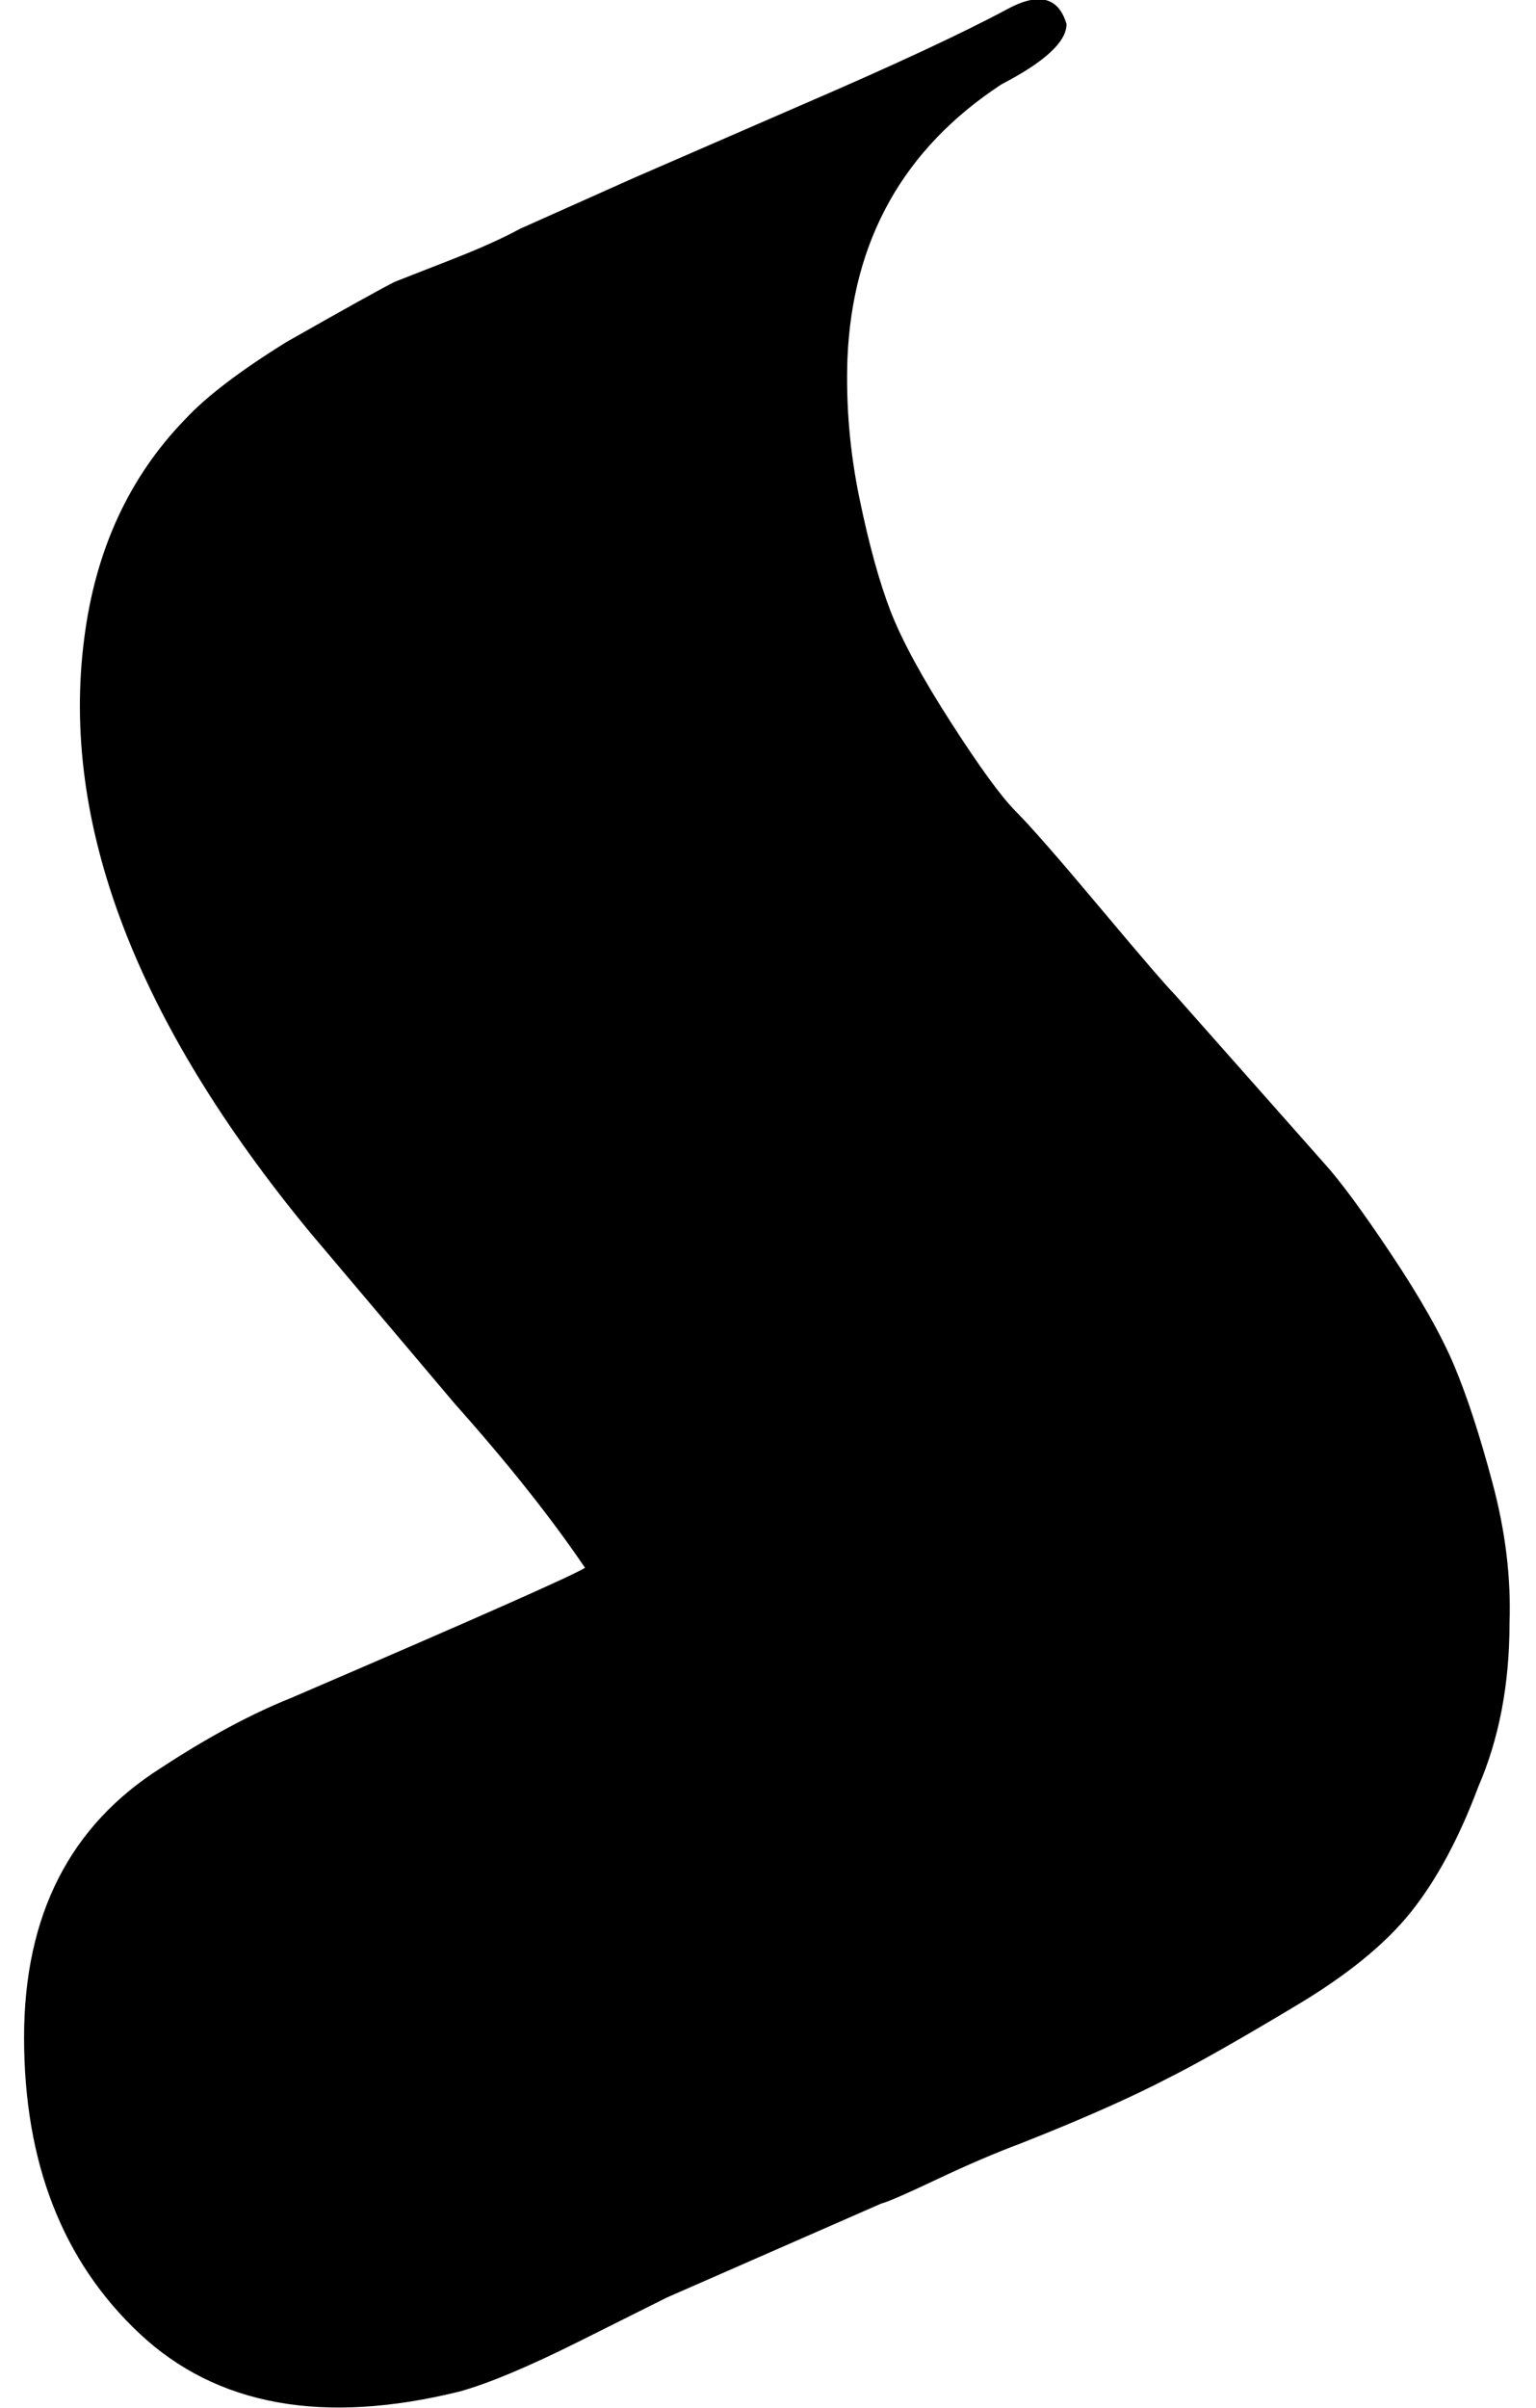
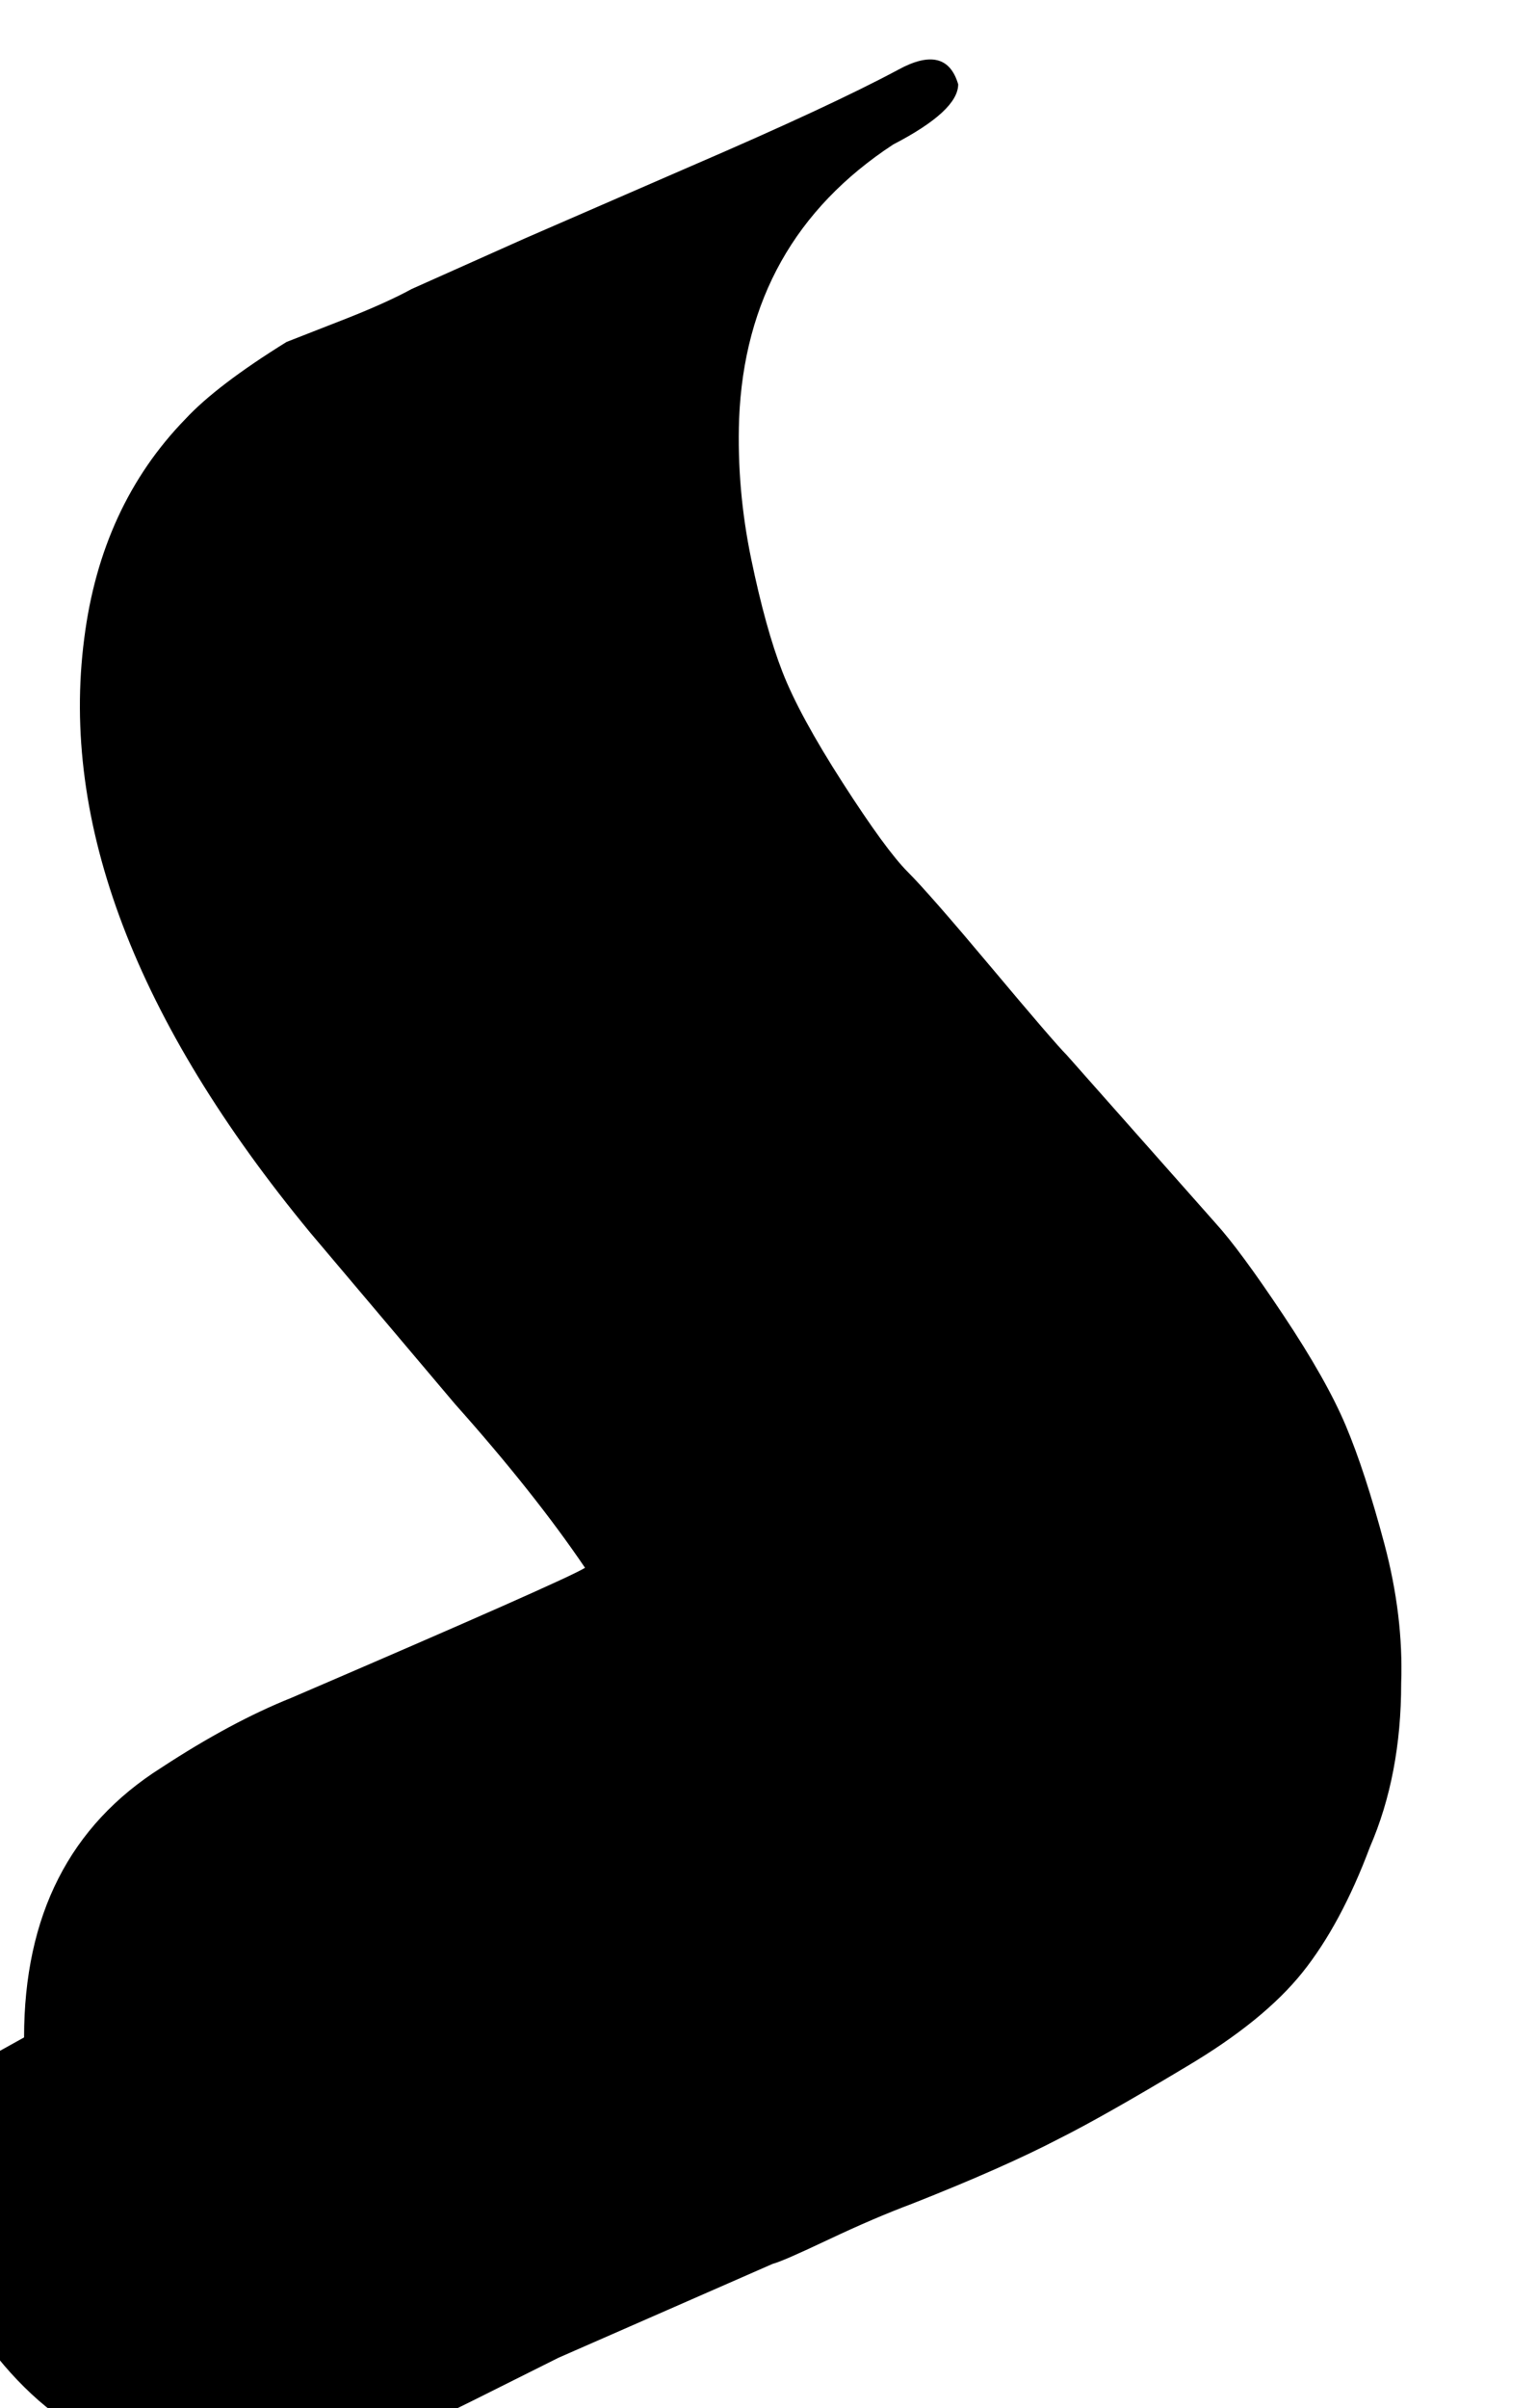
<svg xmlns="http://www.w3.org/2000/svg" version="1.1" viewBox="-10 0 638 1000">
-   <path fill="currentColor" d="M0 846q0 -76 57 -112q29 -19 54 -29q114 -49 122 -54q-21 -31 -54 -68l-60 -71q-109 -132 -94 -247q7 -55 42 -91q13 -14 42 -32q37 -21 45 -25l23 -9q18 -7 29 -13l47 -21l69 -30q58 -25 86 -40q20 -11 25 6q0 11 -27 25q-61 40 -64 114q-1 29 5 58t13 47t25 46t27 37 t35 40t31 36l62 70q10 11 28 38t26 46t16 49t7 58q0 38 -13 68q-12 32 -28 52t-48 39q-35 21 -53 30q-23 12 -61 27q-16 6 -35 15t-23 10l-89 39l-36 18q-32 16 -50 21q-85 21 -133 -24t-48 -123z" />
+   <path fill="currentColor" d="M0 846q0 -76 57 -112q29 -19 54 -29q114 -49 122 -54q-21 -31 -54 -68l-60 -71q-109 -132 -94 -247q7 -55 42 -91q13 -14 42 -32l23 -9q18 -7 29 -13l47 -21l69 -30q58 -25 86 -40q20 -11 25 6q0 11 -27 25q-61 40 -64 114q-1 29 5 58t13 47t25 46t27 37 t35 40t31 36l62 70q10 11 28 38t26 46t16 49t7 58q0 38 -13 68q-12 32 -28 52t-48 39q-35 21 -53 30q-23 12 -61 27q-16 6 -35 15t-23 10l-89 39l-36 18q-32 16 -50 21q-85 21 -133 -24t-48 -123z" />
</svg>